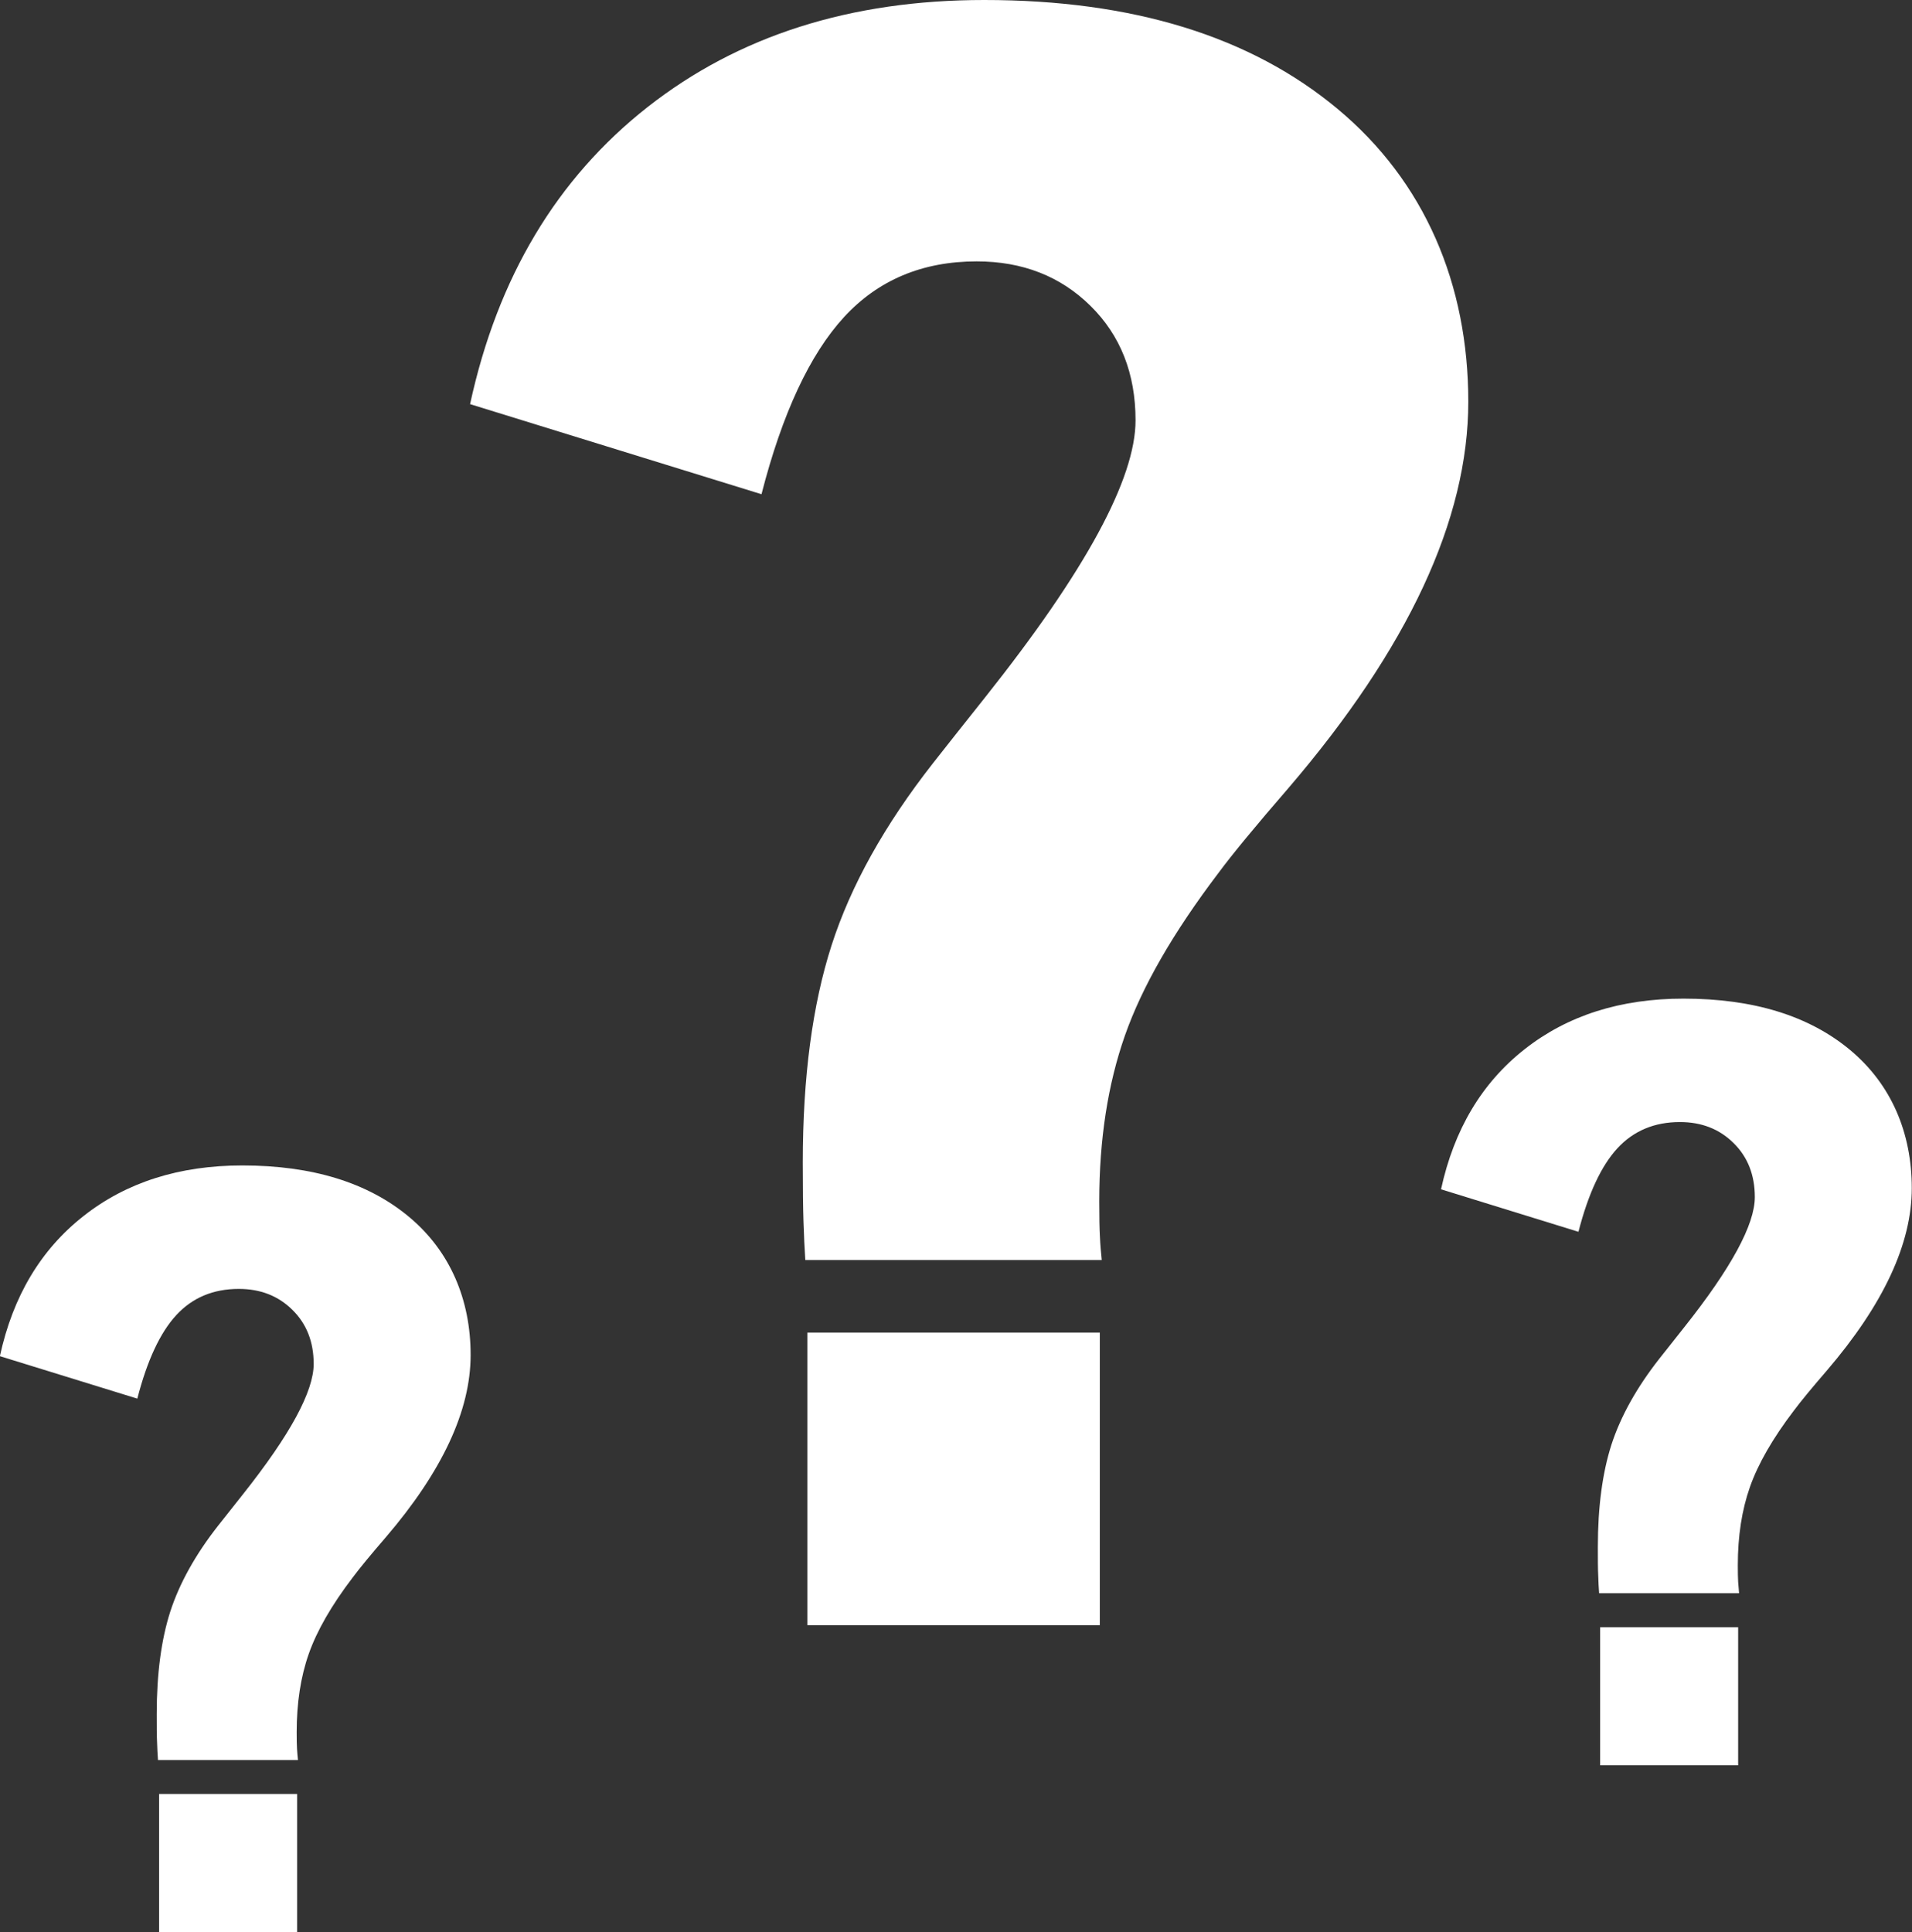
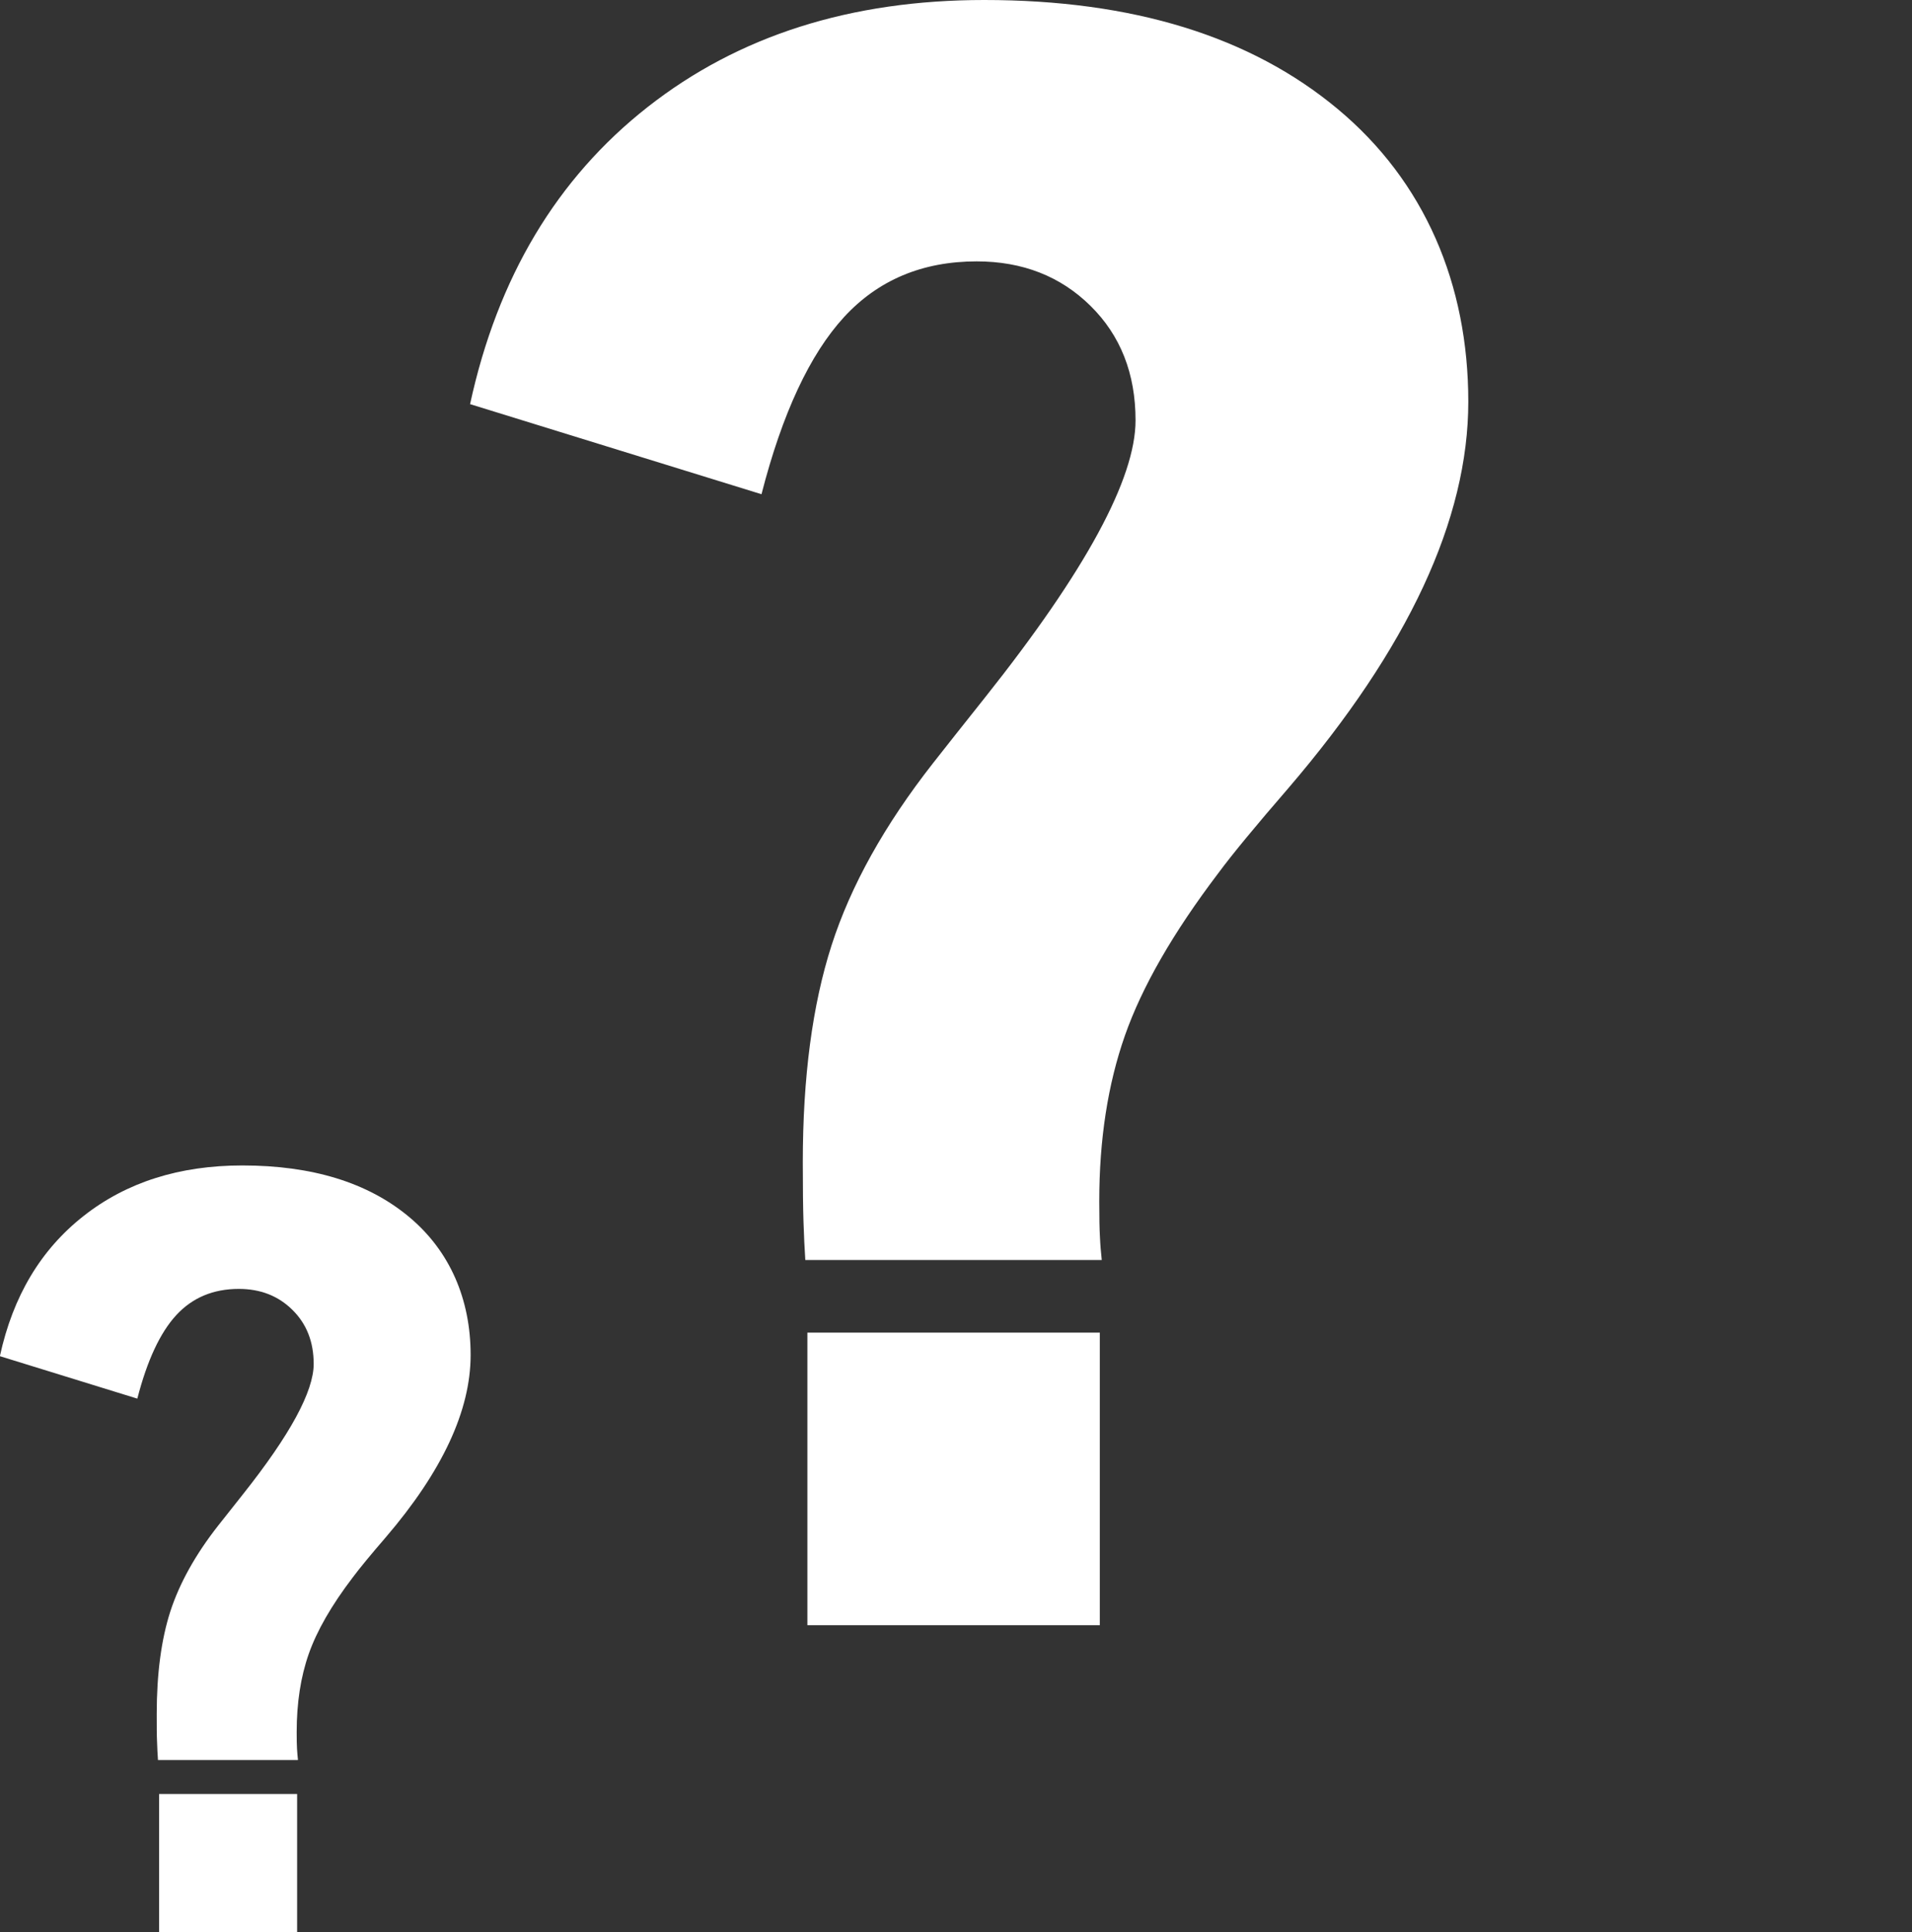
<svg xmlns="http://www.w3.org/2000/svg" width="96" height="97" viewBox="0 0 96 97" fill="none">
  <rect x="0" y="0" width="96" height="97" fill="#333333" stroke="none" />
  <g clip-path="url(#clip0_3_202)">
    <path d="M55.319 63.266C55.279 62.888 55.244 62.503 55.227 62.102C55.204 61.706 55.193 61.11 55.193 60.313C55.193 57.212 55.623 54.437 56.482 51.989C57.342 49.541 58.901 46.829 61.159 43.853C61.87 42.89 63.045 41.468 64.678 39.582C70.707 32.547 73.722 26.075 73.722 20.169C73.722 14.264 71.533 9.11 67.16 5.469C62.787 1.823 56.872 0 49.416 0C42.716 0 37.082 1.789 32.52 5.372C27.957 8.955 24.983 13.926 23.602 20.29L38.234 24.813C39.277 20.748 40.664 17.79 42.377 15.921C44.091 14.058 46.315 13.123 49.037 13.123C51.341 13.123 53.244 13.869 54.751 15.354C56.259 16.838 57.015 18.759 57.015 21.104C57.015 24.034 54.505 28.666 49.479 34.99C48.349 36.411 47.467 37.524 46.842 38.321C44.412 41.422 42.716 44.467 41.753 47.459C40.79 50.452 40.308 54.087 40.308 58.358C40.308 59.66 40.32 60.651 40.343 61.345C40.366 62.039 40.394 62.675 40.434 63.26H55.319V63.266Z" fill="white" />
-     <path d="M55.221 66.906H40.538V81.595H55.221V66.906Z" fill="white" />
-     <path d="M87.317 79.978C87.3 79.8 87.283 79.617 87.271 79.428C87.26 79.239 87.254 78.958 87.254 78.585C87.254 77.123 87.455 75.816 87.862 74.658C88.269 73.5 89.002 72.221 90.068 70.822C90.406 70.369 90.957 69.698 91.725 68.81C94.567 65.49 95.989 62.44 95.989 59.654C95.989 56.868 94.957 54.437 92.894 52.717C90.83 50.997 88.039 50.137 84.526 50.137C81.368 50.137 78.709 50.98 76.559 52.671C74.404 54.362 73.006 56.707 72.353 59.711L79.253 61.844C79.746 59.929 80.399 58.53 81.207 57.653C82.016 56.776 83.064 56.334 84.348 56.334C85.431 56.334 86.331 56.684 87.042 57.389C87.753 58.089 88.108 58.995 88.108 60.101C88.108 61.483 86.922 63.667 84.555 66.648C84.022 67.319 83.609 67.847 83.311 68.219C82.165 69.681 81.368 71.12 80.909 72.531C80.457 73.941 80.227 75.655 80.227 77.673C80.227 78.287 80.227 78.757 80.245 79.084C80.256 79.41 80.267 79.709 80.29 79.99H87.311L87.317 79.978Z" fill="white" />
-     <path d="M87.271 81.698H80.342V88.629H87.271V81.698Z" fill="white" />
+     <path d="M55.221 66.906H40.538V81.595H55.221Z" fill="white" />
    <path d="M14.959 88.354C14.941 88.177 14.924 87.993 14.913 87.804C14.901 87.615 14.896 87.334 14.896 86.961C14.896 85.499 15.096 84.192 15.503 83.034C15.91 81.876 16.644 80.597 17.71 79.198C18.048 78.746 18.598 78.075 19.366 77.186C22.209 73.867 23.63 70.817 23.63 68.03C23.63 65.244 22.599 62.813 20.535 61.093C18.472 59.373 15.681 58.513 12.168 58.513C9.01 58.513 6.35 59.356 4.201 61.047C2.046 62.738 0.648 65.083 -0.006 68.088L6.895 70.22C7.388 68.305 8.041 66.906 8.849 66.029C9.657 65.152 10.706 64.711 11.99 64.711C13.073 64.711 13.973 65.06 14.684 65.766C15.394 66.465 15.75 67.371 15.75 68.477C15.75 69.859 14.563 72.043 12.196 75.025C11.663 75.695 11.251 76.223 10.953 76.596C9.806 78.058 9.01 79.496 8.551 80.907C8.098 82.317 7.869 84.031 7.869 86.05C7.869 86.663 7.869 87.133 7.886 87.46C7.898 87.787 7.909 88.085 7.932 88.366H14.953L14.959 88.354Z" fill="white" />
    <path d="M14.918 90.069H7.989V97H14.918V90.069Z" fill="white" />
  </g>
  <defs>
    <clipPath id="clip0_3_202">
      <rect width="96" height="97" fill="white" />
    </clipPath>
  </defs>
</svg>